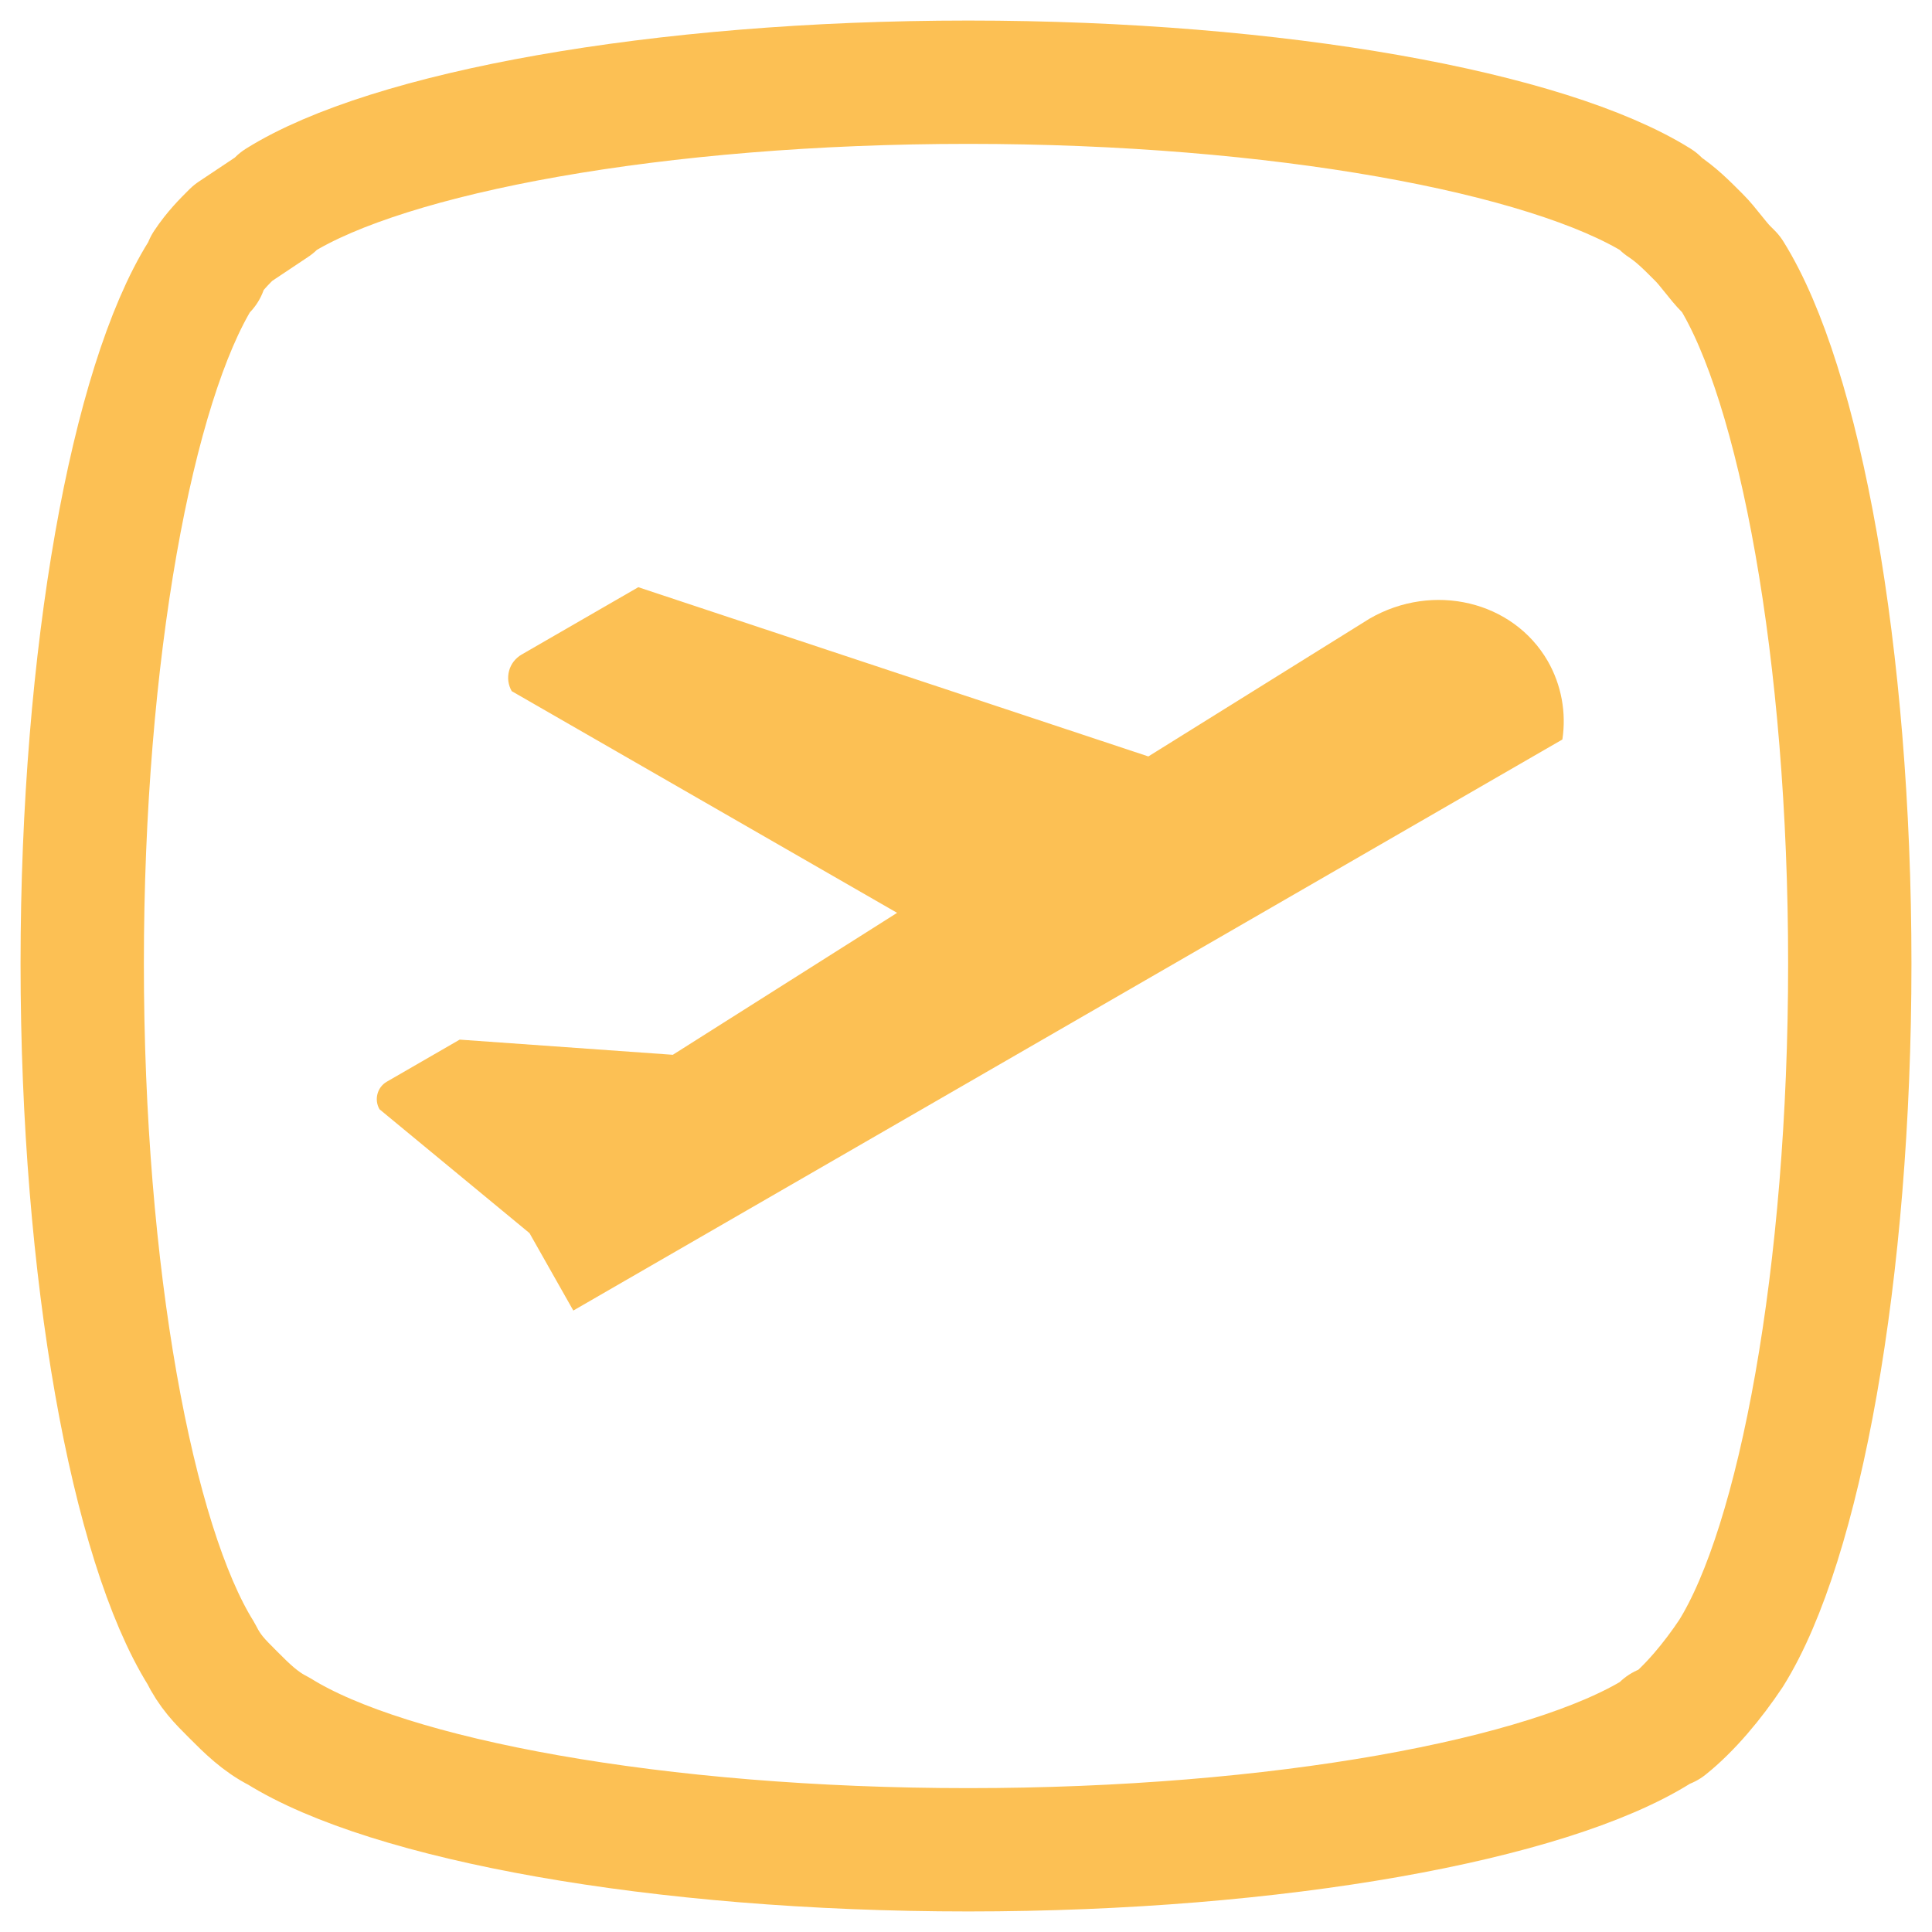
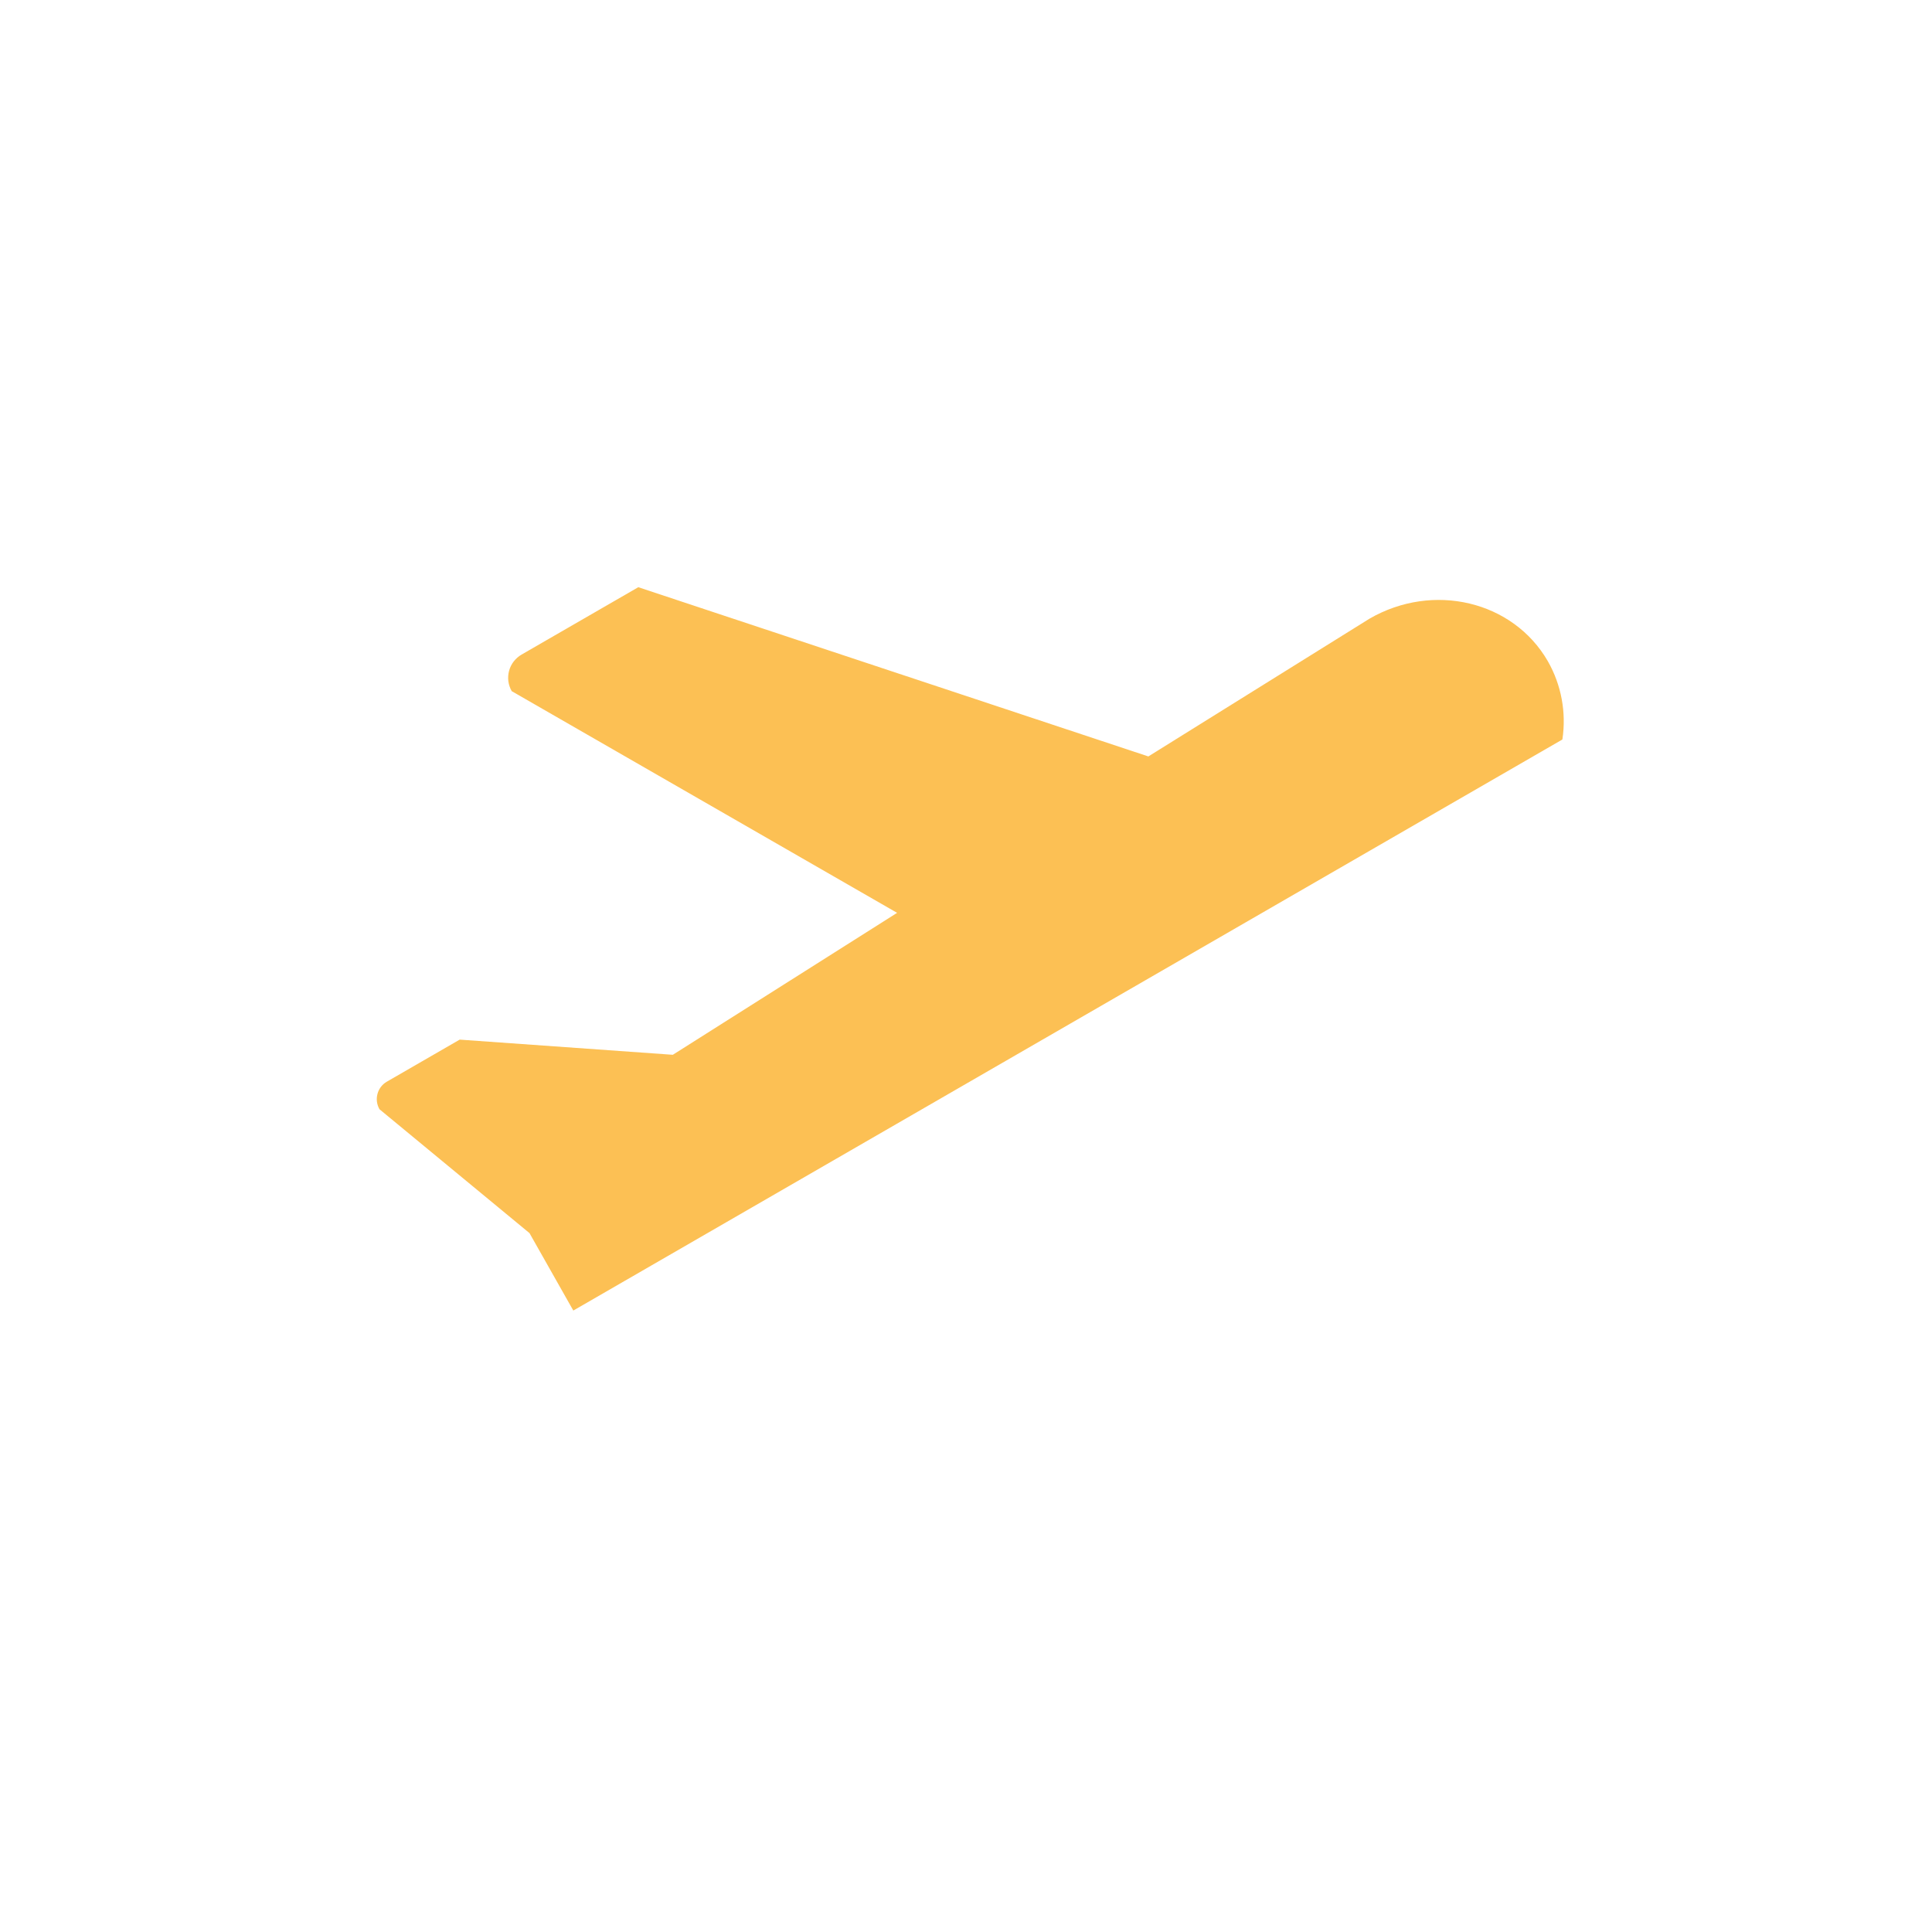
<svg xmlns="http://www.w3.org/2000/svg" width="47" height="47" viewBox="0 0 47 47" fill="none">
-   <path d="M6.667 5L6.778 4.889C9.444 3.222 16 2 23.556 2C31.111 2 37.667 3.222 40.333 4.889L40.444 5C40.778 5.222 41 5.444 41.333 5.778C41.556 6 41.778 6.333 42 6.556L42.111 6.667C43.778 9.333 45 15.889 45 23.445C45 31 43.778 37.556 42.111 40.222C41.667 40.889 41.111 41.556 40.556 42C40.556 42 40.556 42 40.444 42L40.333 42.111C37.667 43.778 31.111 45 23.556 45C16 45 9.444 43.778 6.778 42.111C6.333 41.889 6 41.556 5.667 41.222C5.333 40.889 5.111 40.667 4.889 40.222C3.222 37.556 2 31 2 23.445C2 15.889 3.222 9.333 4.889 6.667L5 6.556V6.444C5.222 6.111 5.444 5.889 5.667 5.667C6 5.444 6.333 5.222 6.667 5Z" stroke="#FCC054" stroke-width="3" stroke-miterlimit="1.5" stroke-linecap="round" stroke-linejoin="round" />
  <path d="M12.881 29.998L9.232 26.985C9.167 26.872 9.149 26.738 9.183 26.612C9.216 26.486 9.298 26.379 9.411 26.314L11.183 25.291L16.368 25.66L21.824 22.207L12.449 16.814C12.406 16.74 12.379 16.659 12.367 16.574C12.356 16.489 12.362 16.403 12.384 16.32C12.406 16.238 12.444 16.16 12.496 16.093C12.549 16.025 12.613 15.968 12.687 15.925L15.528 14.285L27.936 18.402L33.317 15.05C34.866 14.156 36.807 14.619 37.653 16.083C37.983 16.66 38.108 17.333 38.008 17.99L13.947 31.882L12.881 29.998Z" fill="#FCC054" />
</svg>